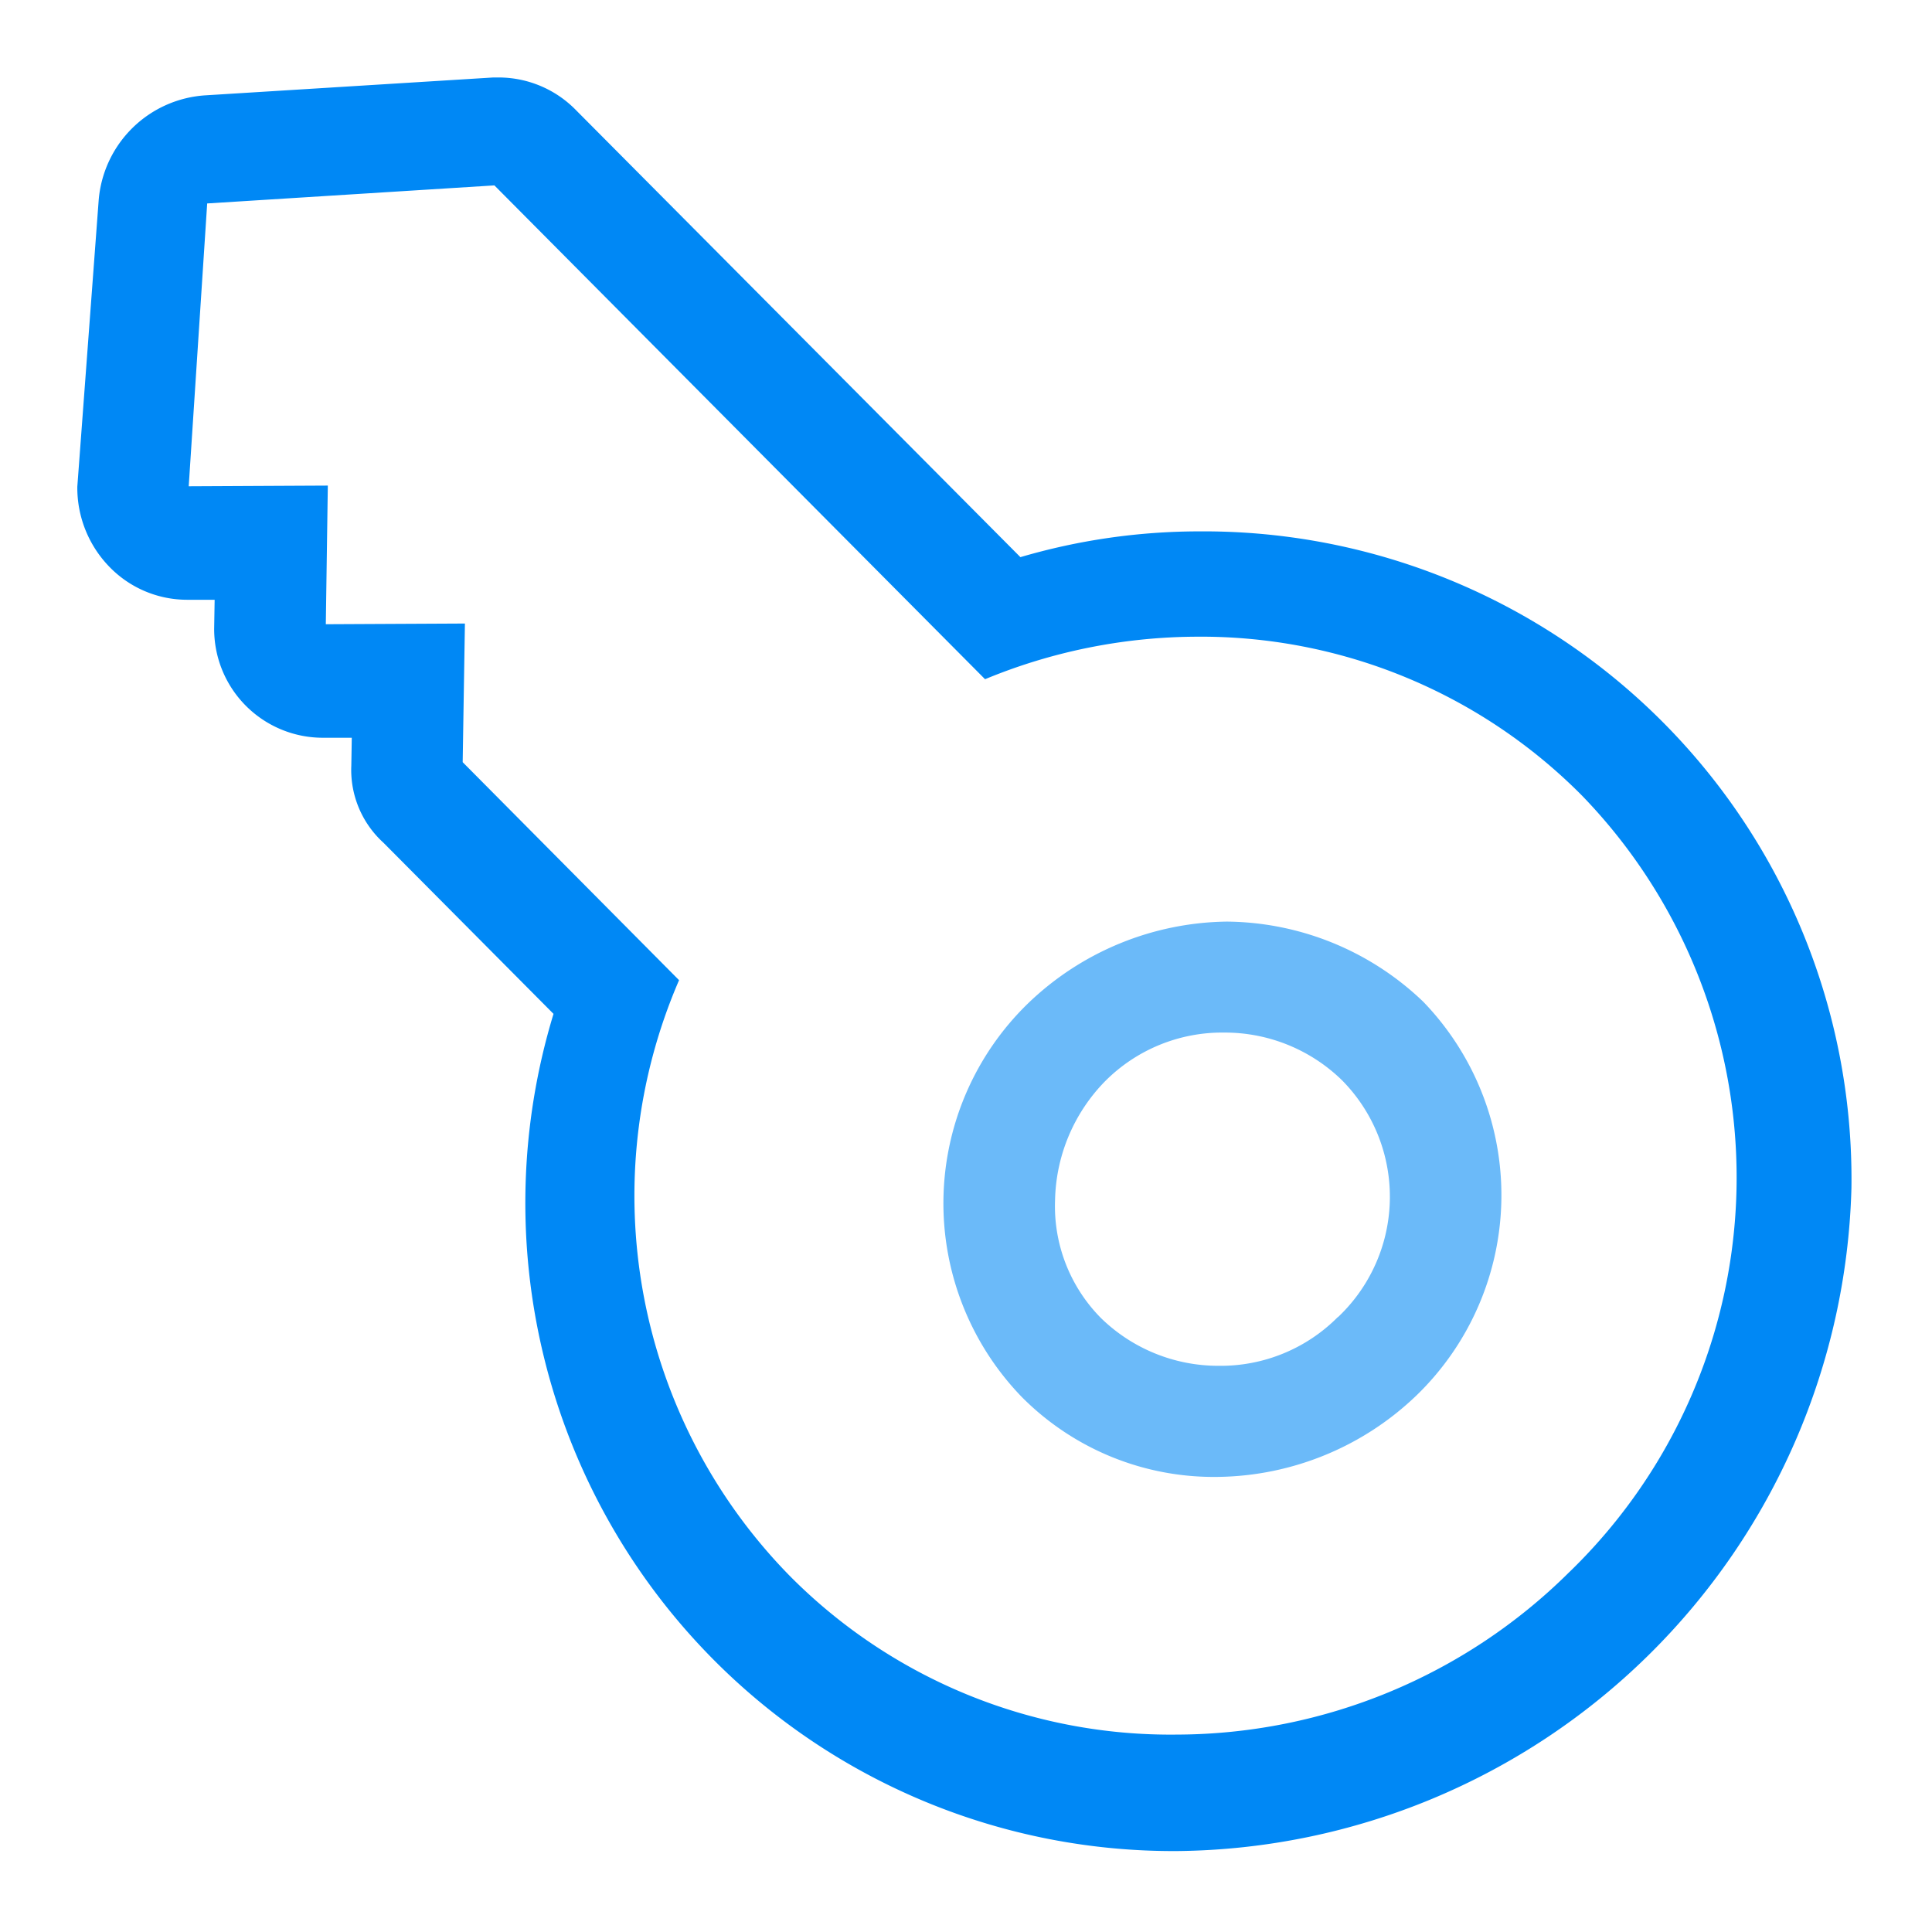
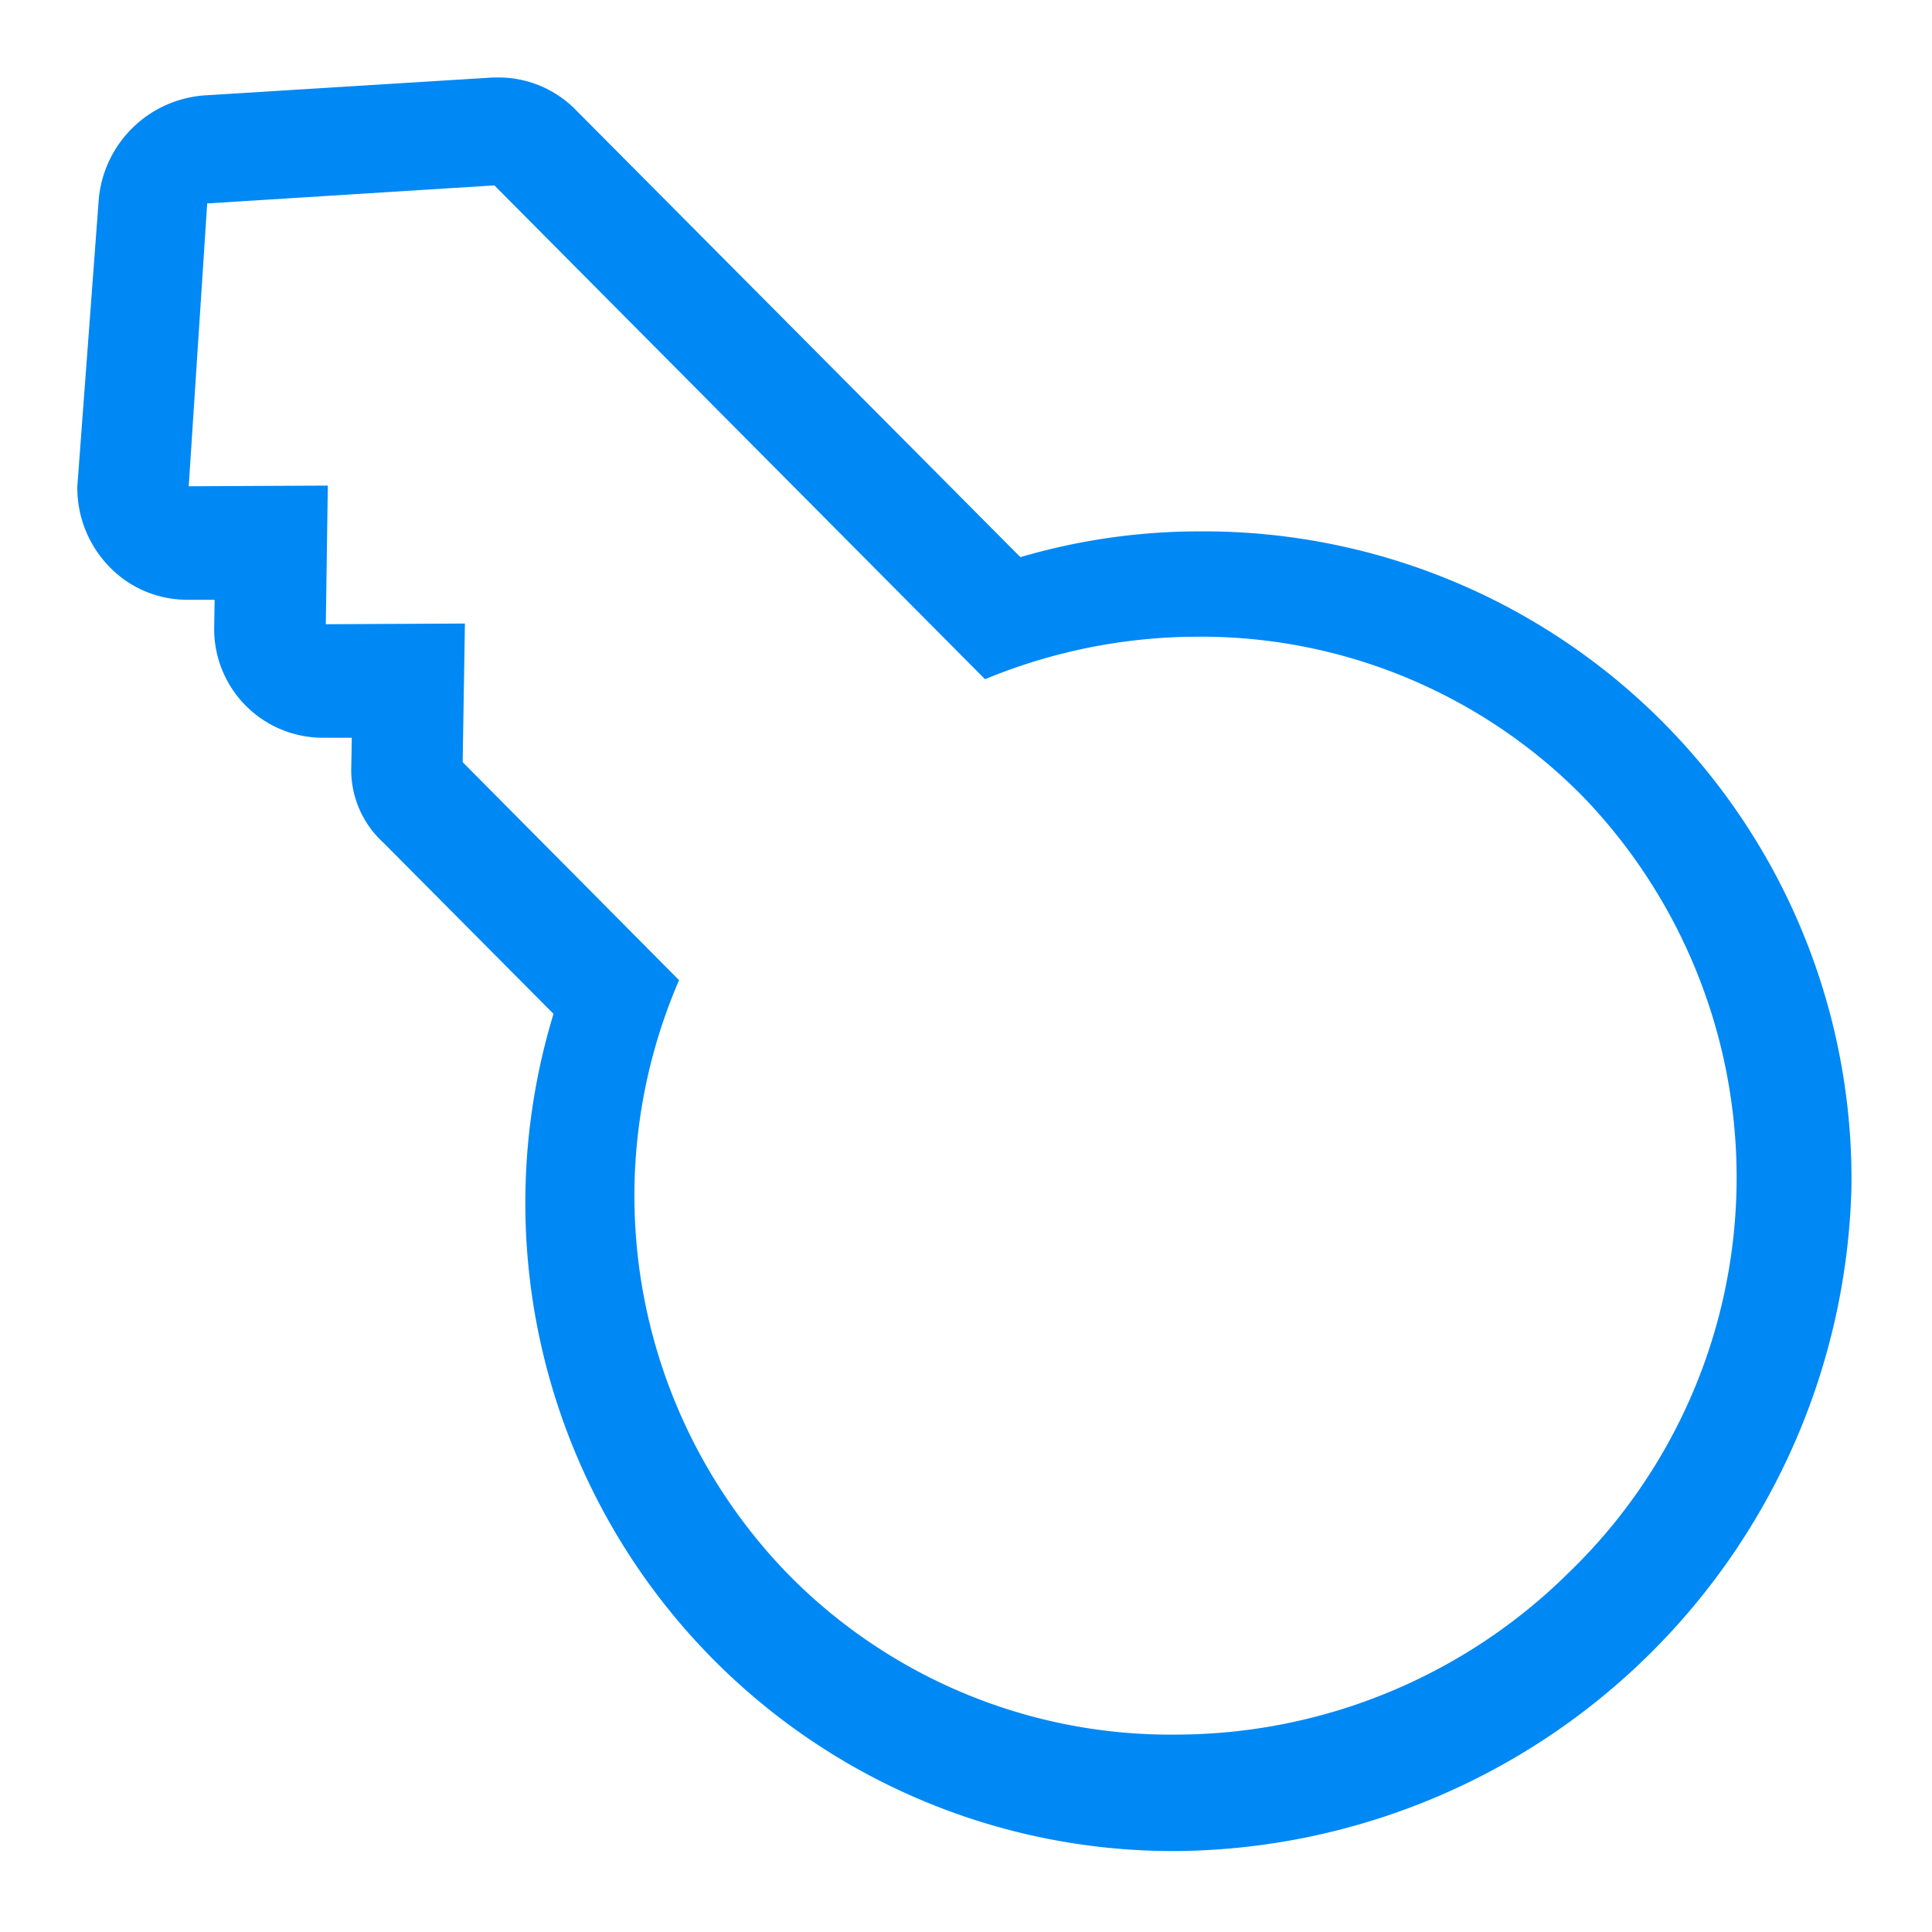
<svg xmlns="http://www.w3.org/2000/svg" width="50" height="50" viewBox="0 0 50 50">
  <g id="_88" data-name=" 88" transform="translate(-746 -933)">
-     <rect id="_122" data-name=" 122" width="50" height="50" transform="translate(746 933)" fill="#fff" />
    <g id="_85" data-name=" 85" transform="translate(1 -2.094)">
      <path id="_508" data-name=" 508" d="M19.01,44.234a16.778,16.778,0,0,1-4.128-16.7l-4.4-4.428a2.546,2.546,0,0,1-.833-2l.012-.718-.721,0A2.813,2.813,0,0,1,6.1,17.535l.012-.718-.722,0a2.8,2.8,0,0,1-2-.851,2.934,2.934,0,0,1-.832-2.077L3.109,6.5A2.96,2.96,0,0,1,5.893,3.761L13.323,3.3h.146a2.8,2.8,0,0,1,2,.851L26.965,15.714a16.441,16.441,0,0,1,4.623-.667A16.763,16.763,0,0,1,48.472,32.041,17.631,17.631,0,0,1,31.04,49.2a16.767,16.767,0,0,1-12.03-4.966Zm22.165-2.257A14.207,14.207,0,0,0,41.5,21.886a13.882,13.882,0,0,0-10.026-4.113,14.436,14.436,0,0,0-5.424,1.1L13.352,6.093,5.919,6.56,5.441,13.88l3.6-.018L8.989,17.45l3.6-.018-.058,3.588,5.6,5.642A14.048,14.048,0,0,0,20.99,42.073a13.87,13.87,0,0,0,10.026,4.113,14.46,14.46,0,0,0,10.158-4.209Z" transform="translate(744.443 933.799)" fill="#0088f5" />
-       <path id="_509" data-name=" 509" d="M33.7,43.978A7.207,7.207,0,0,1,33.861,33.8a7.551,7.551,0,0,1,5.149-2.121,7.432,7.432,0,0,1,5.082,2.072,7.208,7.208,0,0,1-.165,10.182A7.547,7.547,0,0,1,38.78,46.05,7,7,0,0,1,33.7,43.978Zm8.187-2.063a4.286,4.286,0,0,0,.1-6.134,4.34,4.34,0,0,0-3.044-1.23,4.271,4.271,0,0,0-3.084,1.26,4.526,4.526,0,0,0-1.294,3.072,4.113,4.113,0,0,0,1.194,3.062A4.348,4.348,0,0,0,38.8,43.175a4.272,4.272,0,0,0,3.082-1.261Z" transform="translate(737.74 927.266)" fill="#6bbaf9" />
    </g>
  </g>
</svg>